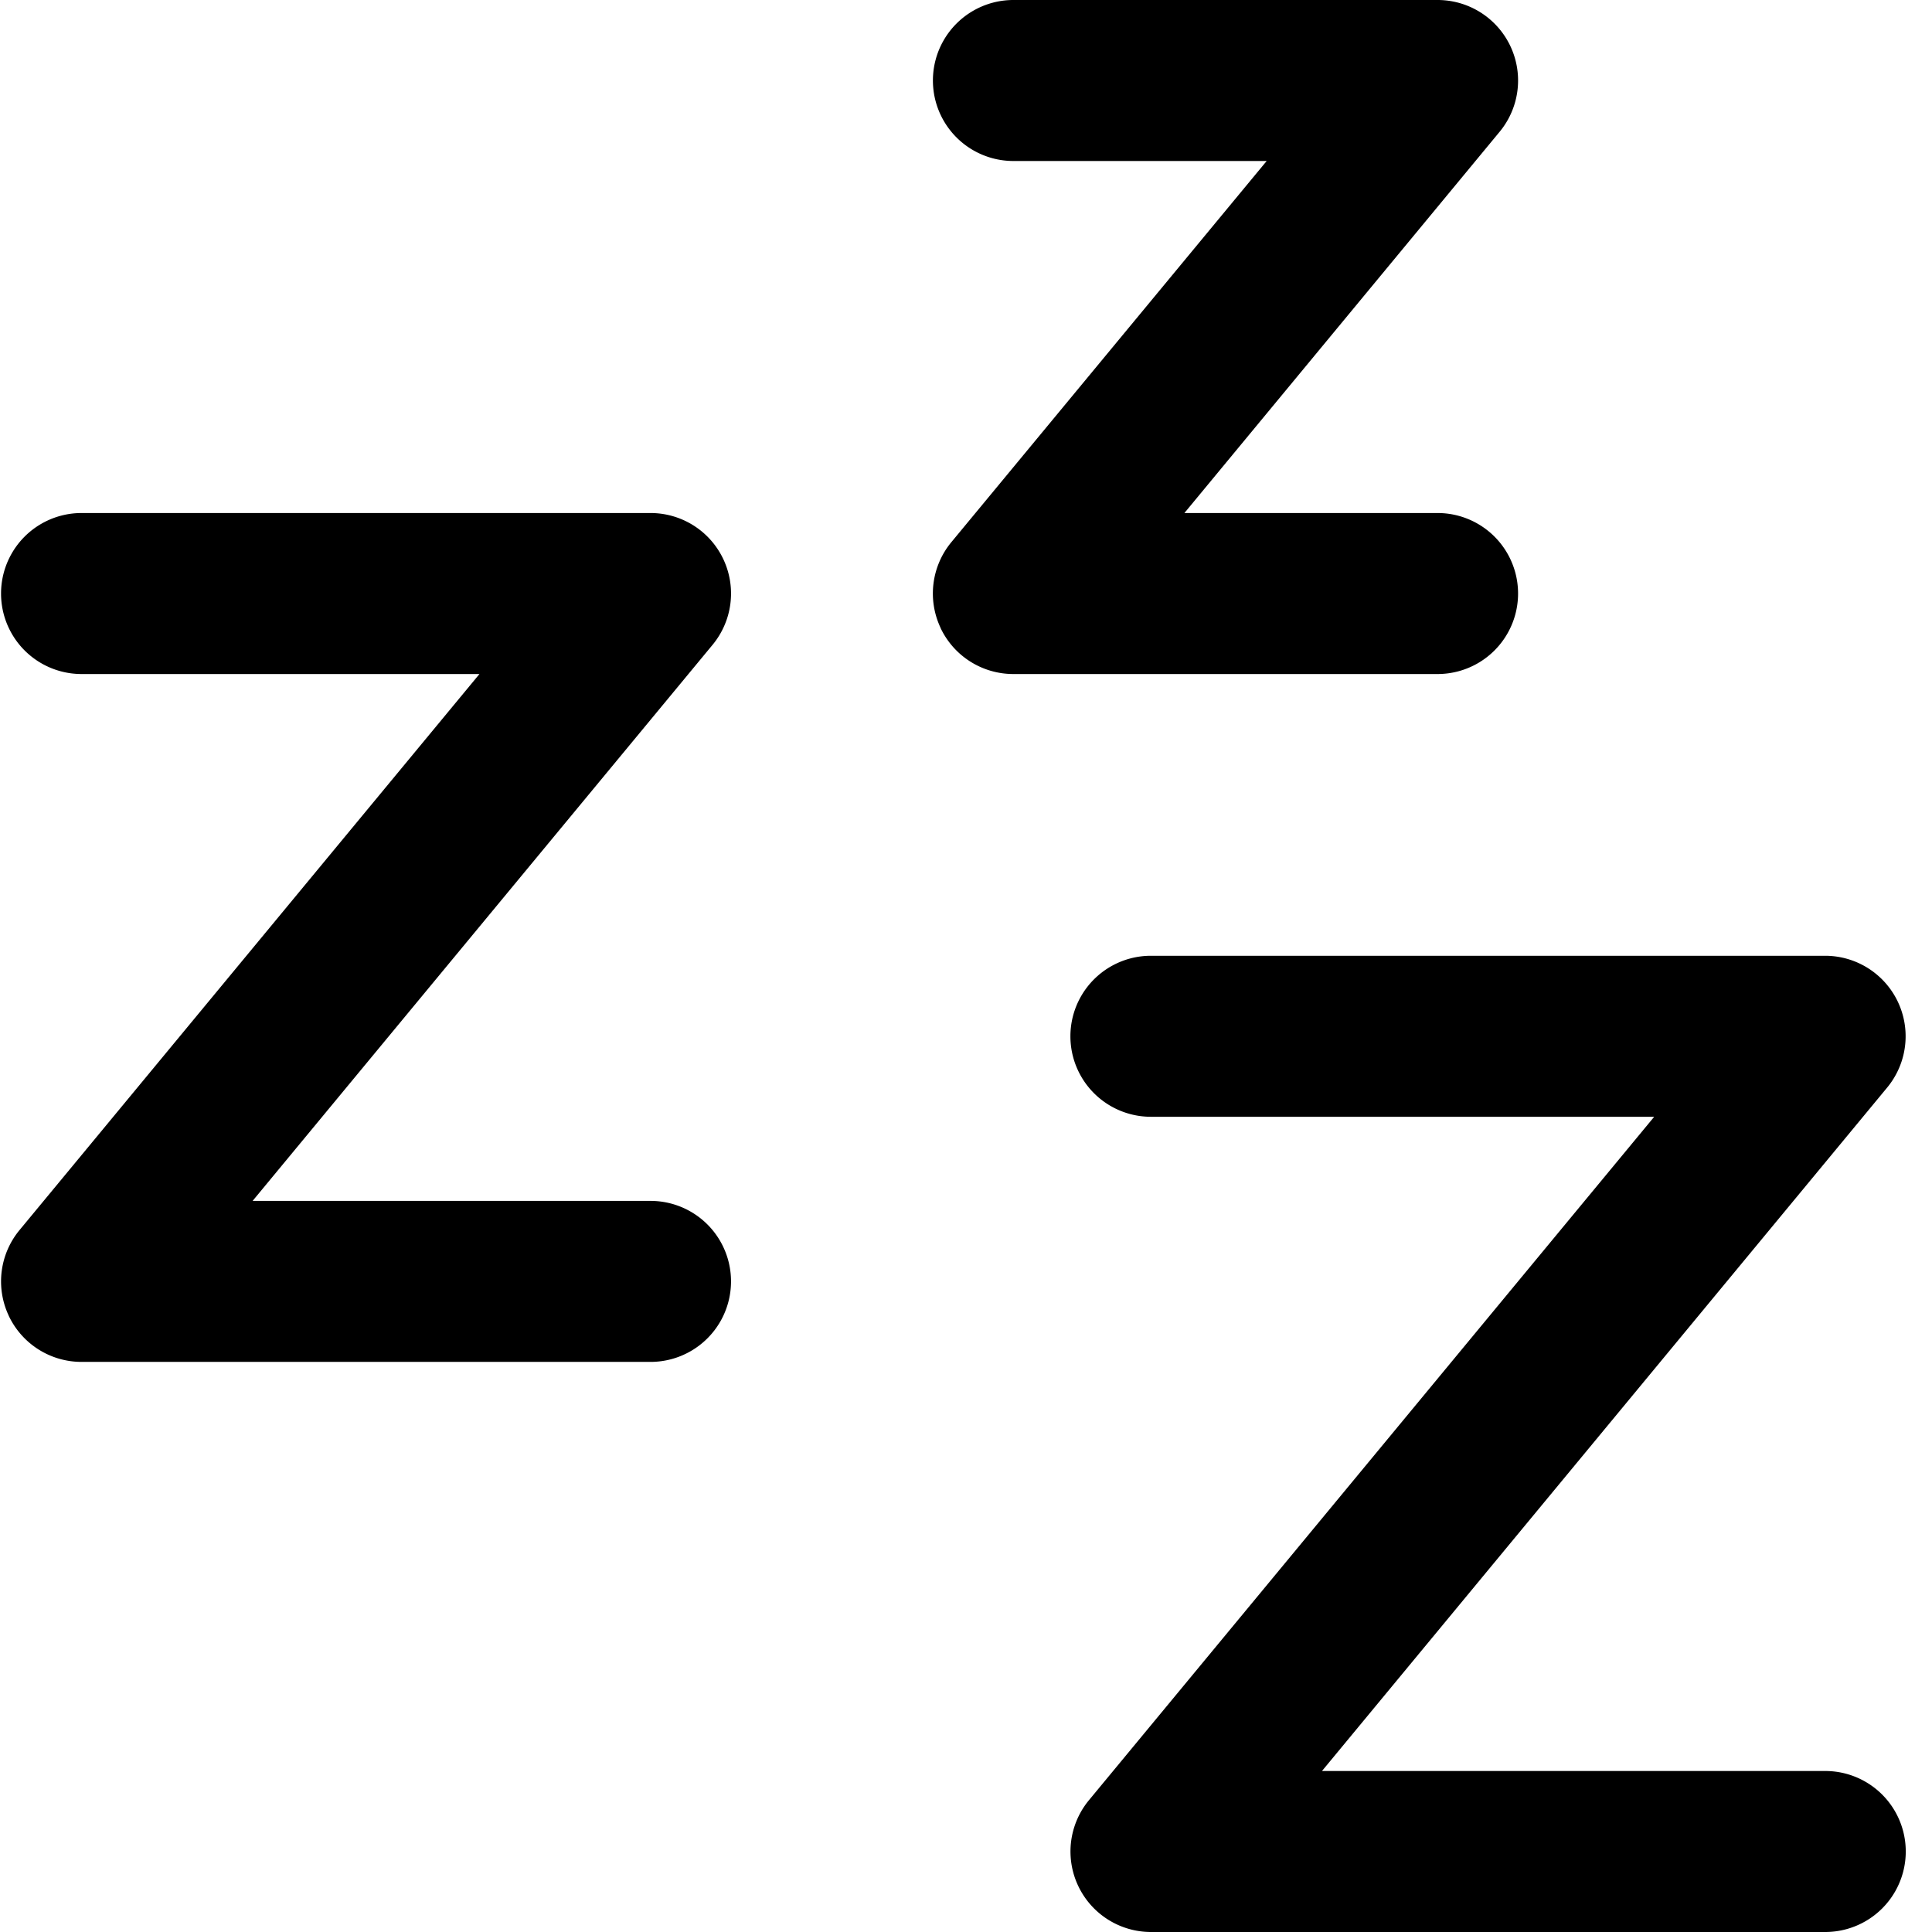
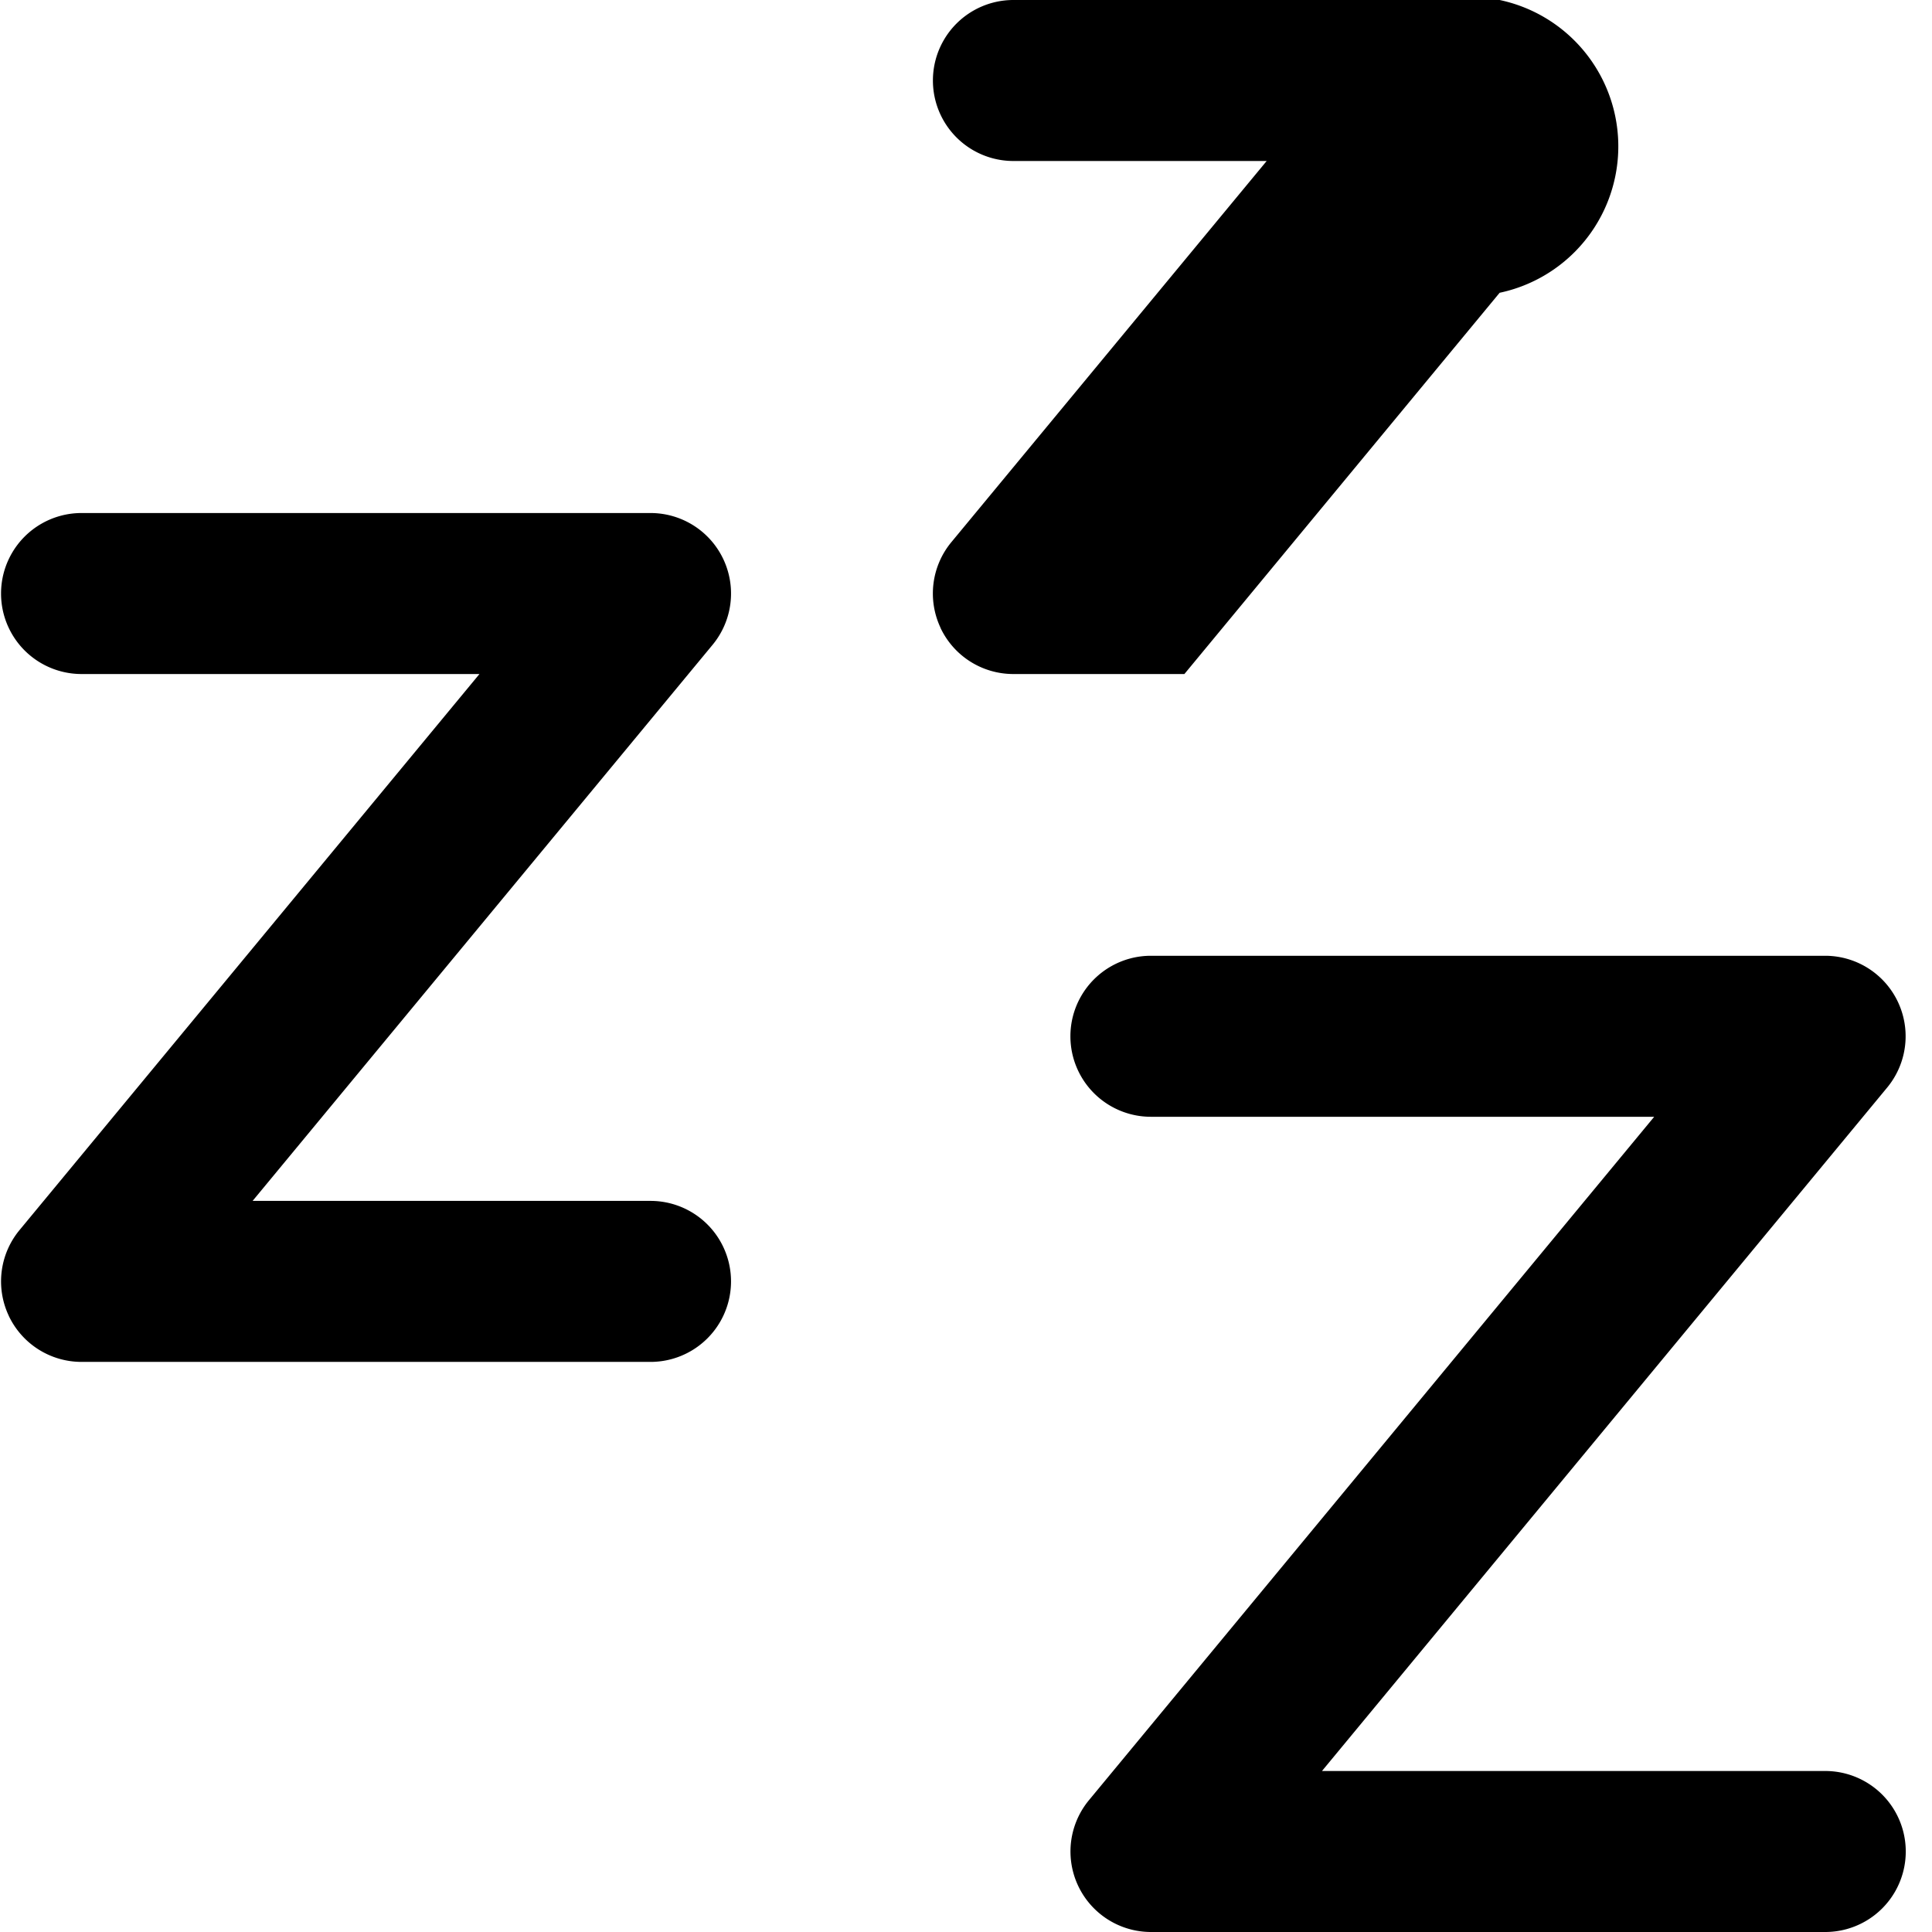
<svg xmlns="http://www.w3.org/2000/svg" fill="none" viewBox="0 0 24 24">
-   <path fill="#000000" fill-rule="evenodd" d="M11.683 7.799a1 1 0 0 0 0.905 0.574h5.27a1 1 0 0 0 0 -2h-3.145l3.916 -4.736A1 1 0 0 0 17.86 0h-5.271a1 1 0 1 0 0 2h3.146l-3.917 4.735a1 1 0 0 0 -0.134 1.064ZM0.108 16.344a1 1 0 0 0 0.905 0.574h7.068a1 1 0 1 0 0 -2H3.138L8.852 8.01a1 1 0 0 0 -0.771 -1.637H1.013a1 1 0 1 0 0 2h4.943L0.243 15.28a1 1 0 0 0 -0.135 1.063ZM14.298 24a1 1 0 0 1 -0.771 -1.637l7.022 -8.49h-6.252a1 1 0 1 1 0 -2h8.377a1 1 0 0 1 0.77 1.636L16.422 22h6.252a1 1 0 1 1 0 2h-8.377Z" clip-rule="evenodd" stroke-width="1" />
+   <path fill="#000000" fill-rule="evenodd" d="M11.683 7.799a1 1 0 0 0 0.905 0.574h5.27h-3.145l3.916 -4.736A1 1 0 0 0 17.86 0h-5.271a1 1 0 1 0 0 2h3.146l-3.917 4.735a1 1 0 0 0 -0.134 1.064ZM0.108 16.344a1 1 0 0 0 0.905 0.574h7.068a1 1 0 1 0 0 -2H3.138L8.852 8.01a1 1 0 0 0 -0.771 -1.637H1.013a1 1 0 1 0 0 2h4.943L0.243 15.28a1 1 0 0 0 -0.135 1.063ZM14.298 24a1 1 0 0 1 -0.771 -1.637l7.022 -8.49h-6.252a1 1 0 1 1 0 -2h8.377a1 1 0 0 1 0.77 1.636L16.422 22h6.252a1 1 0 1 1 0 2h-8.377Z" clip-rule="evenodd" stroke-width="1" />
</svg>